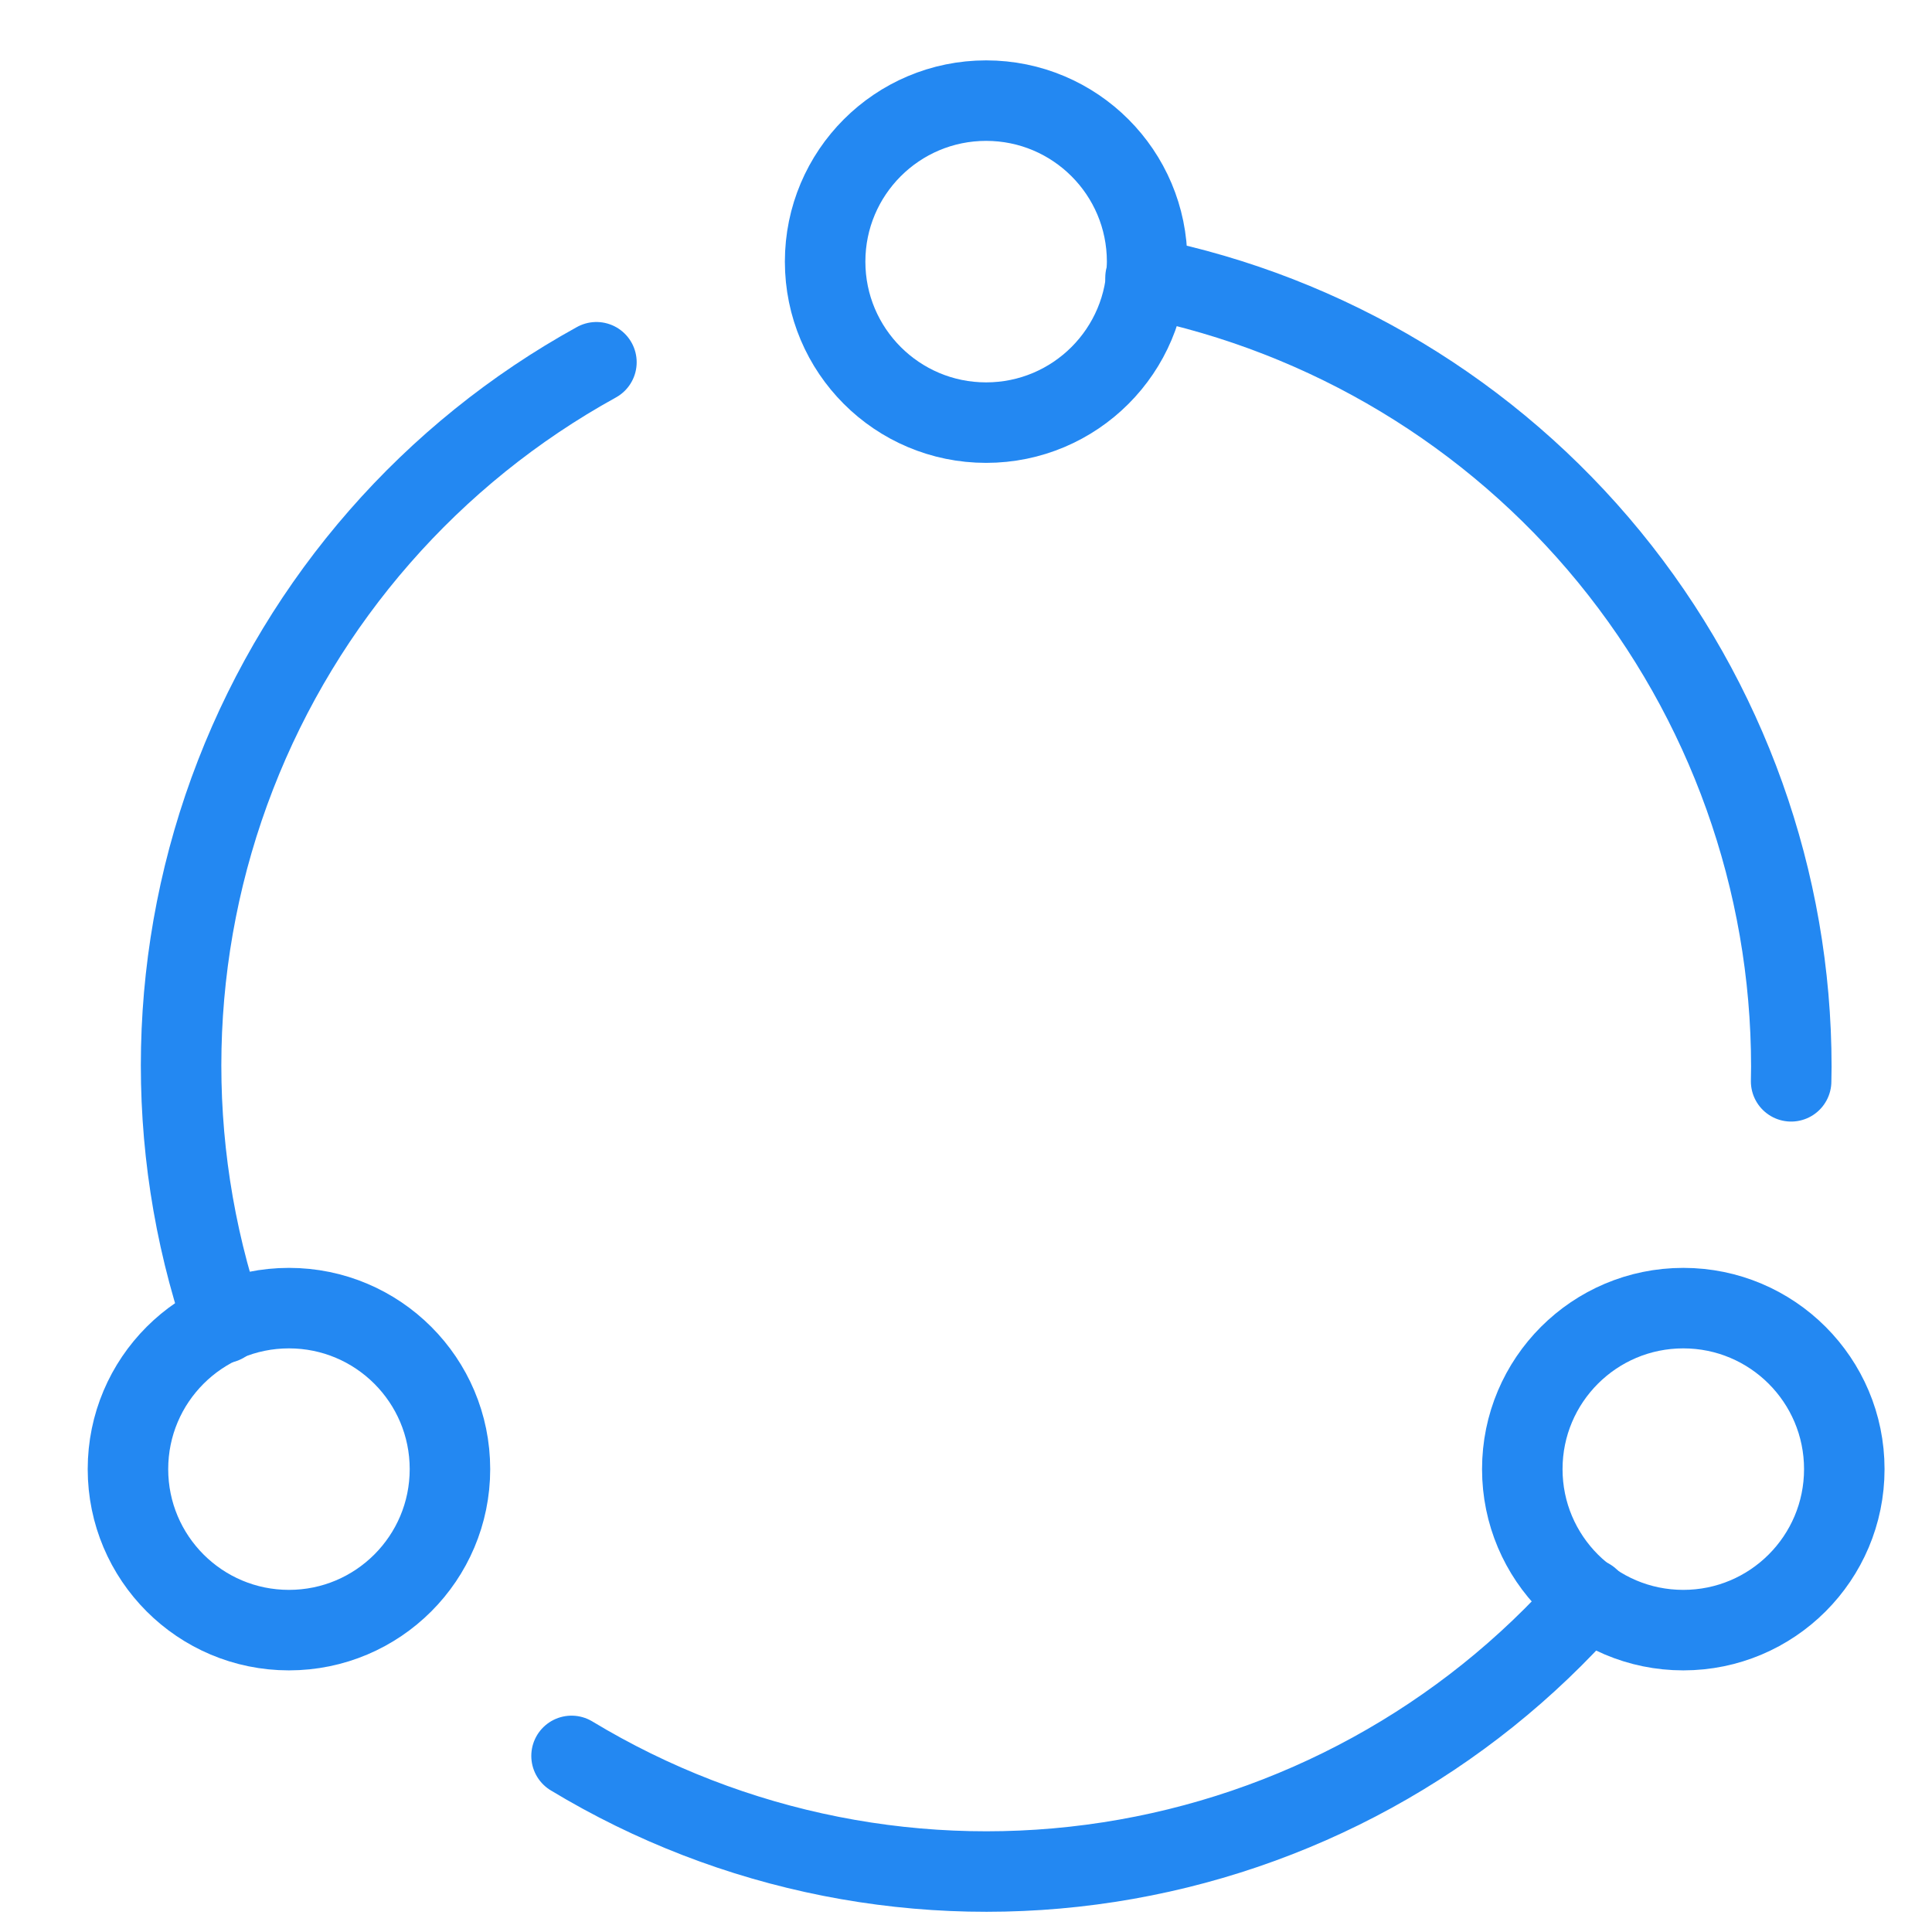
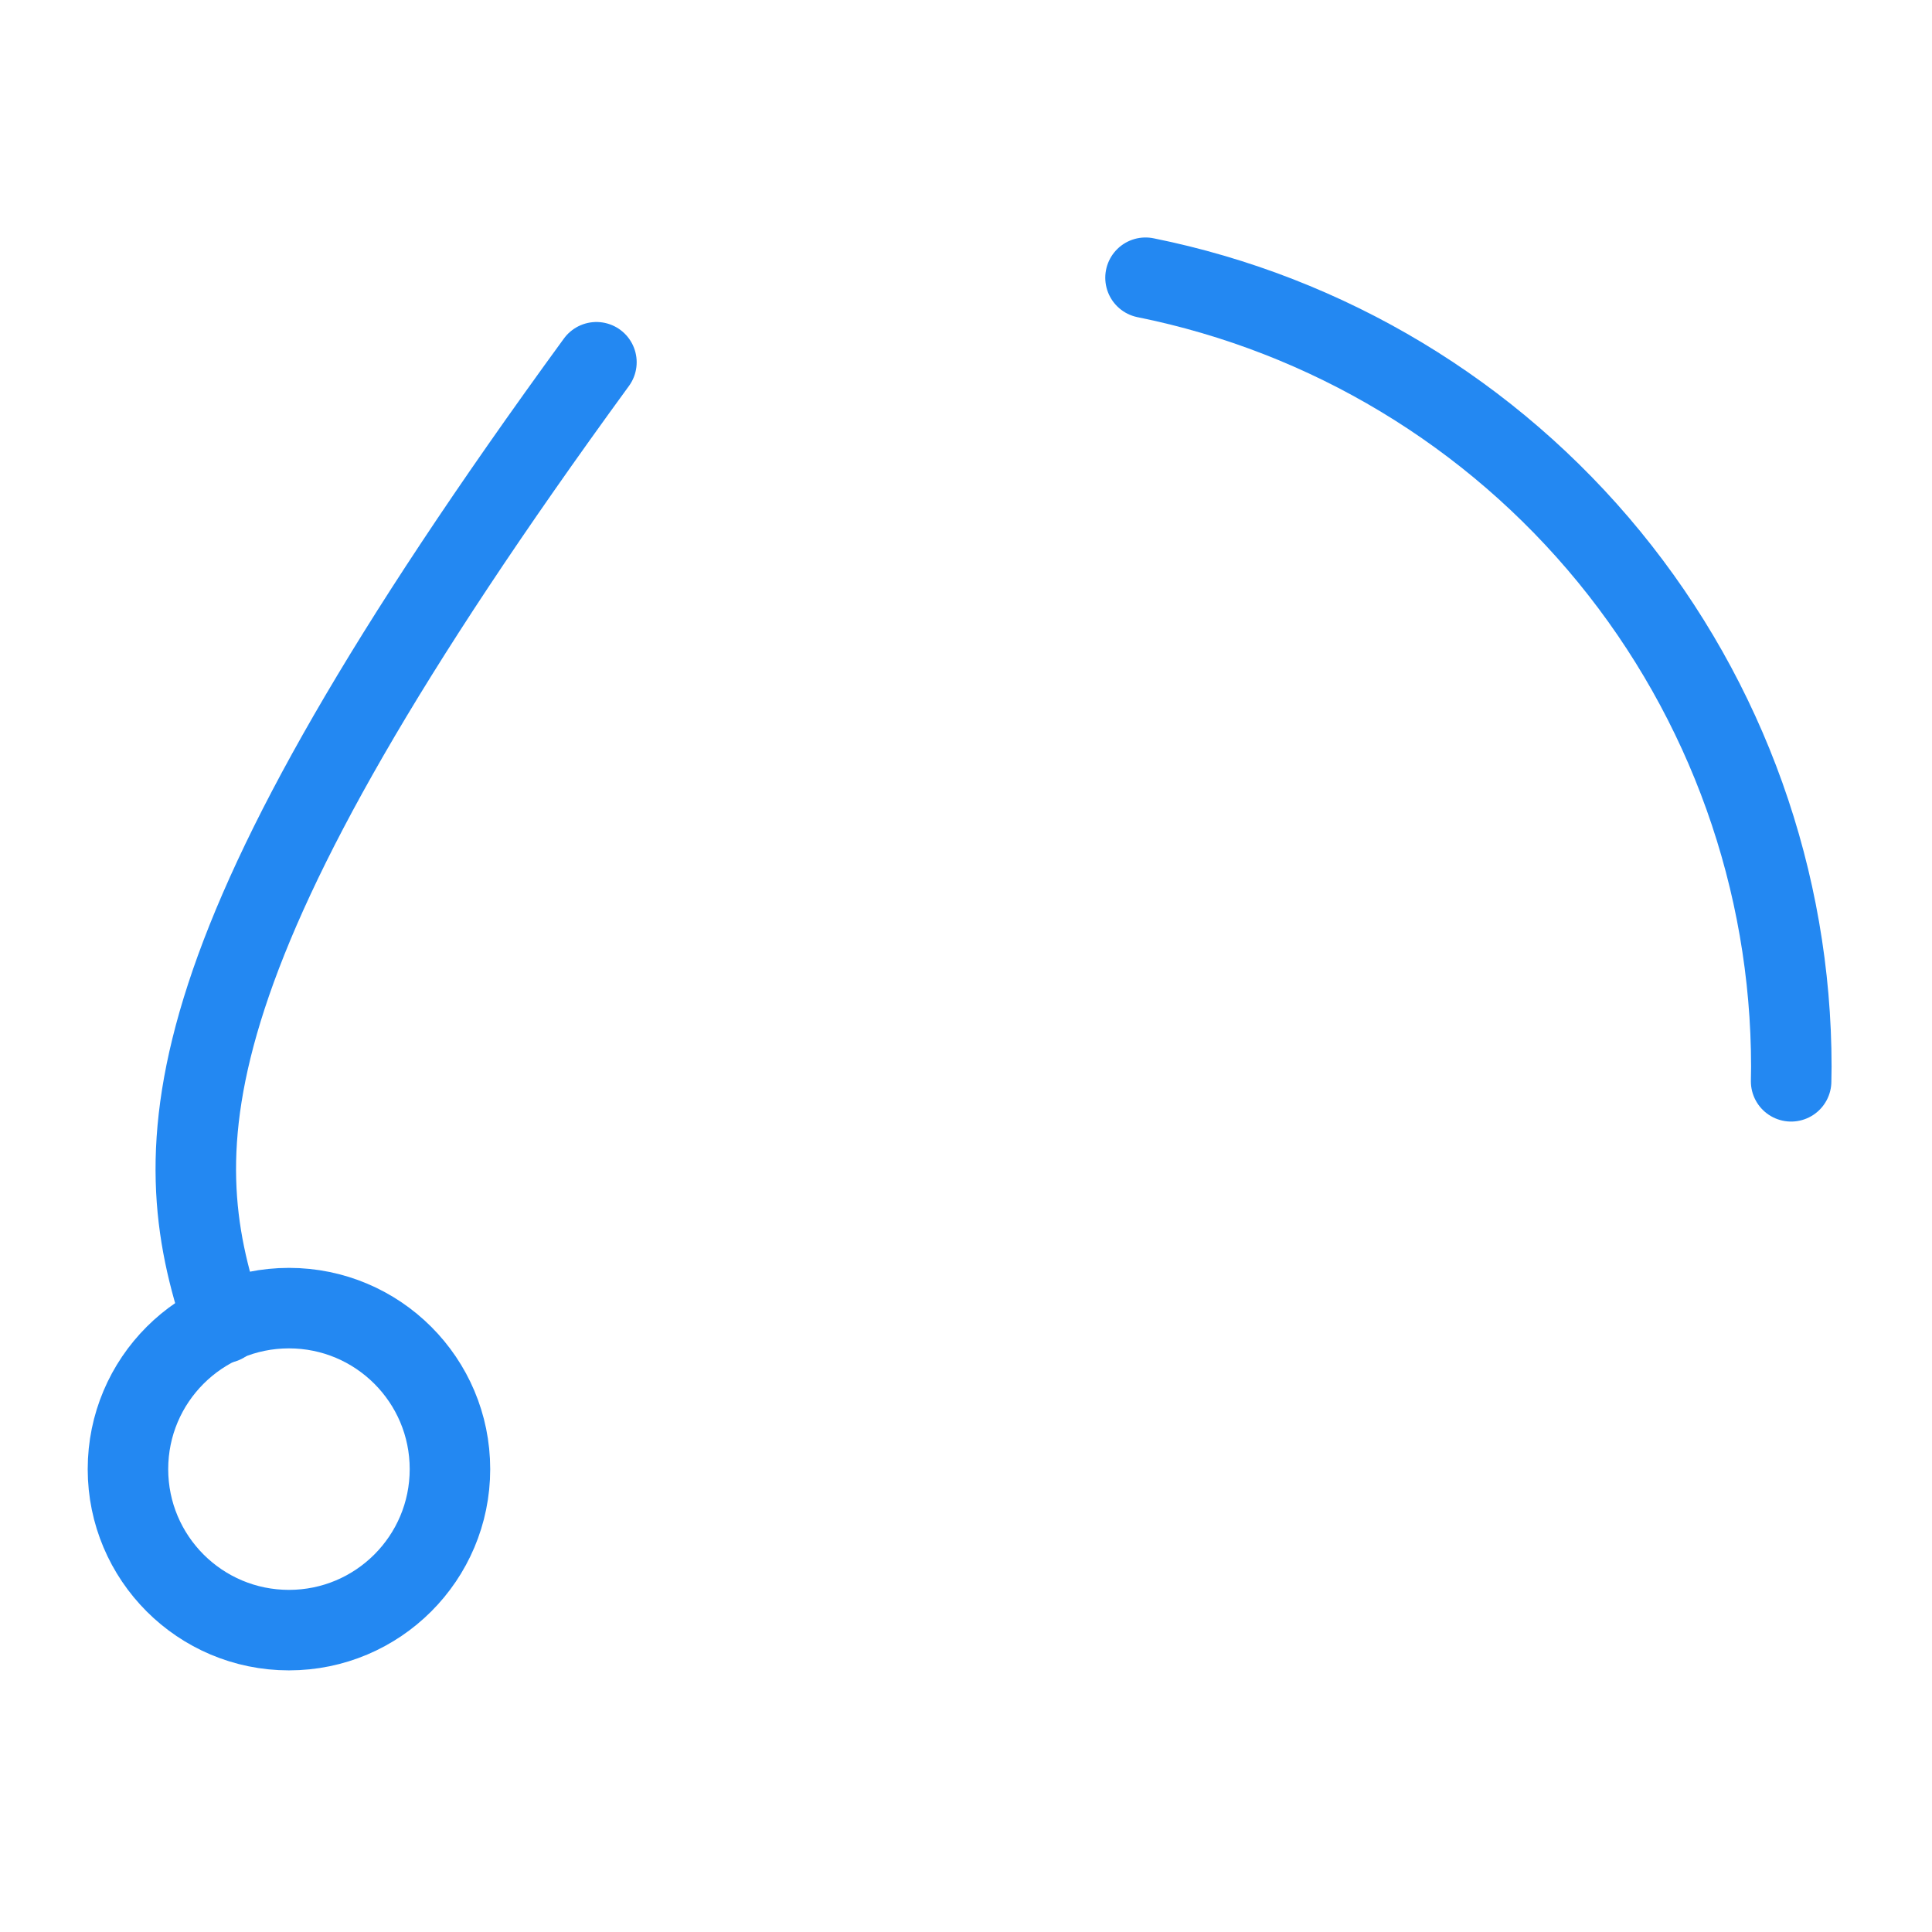
<svg xmlns="http://www.w3.org/2000/svg" width="48" height="48" viewBox="0 0 48 48" fill="none">
-   <path d="M14.818 9C10.719 11.259 7.545 14.888 5.851 19.252C4.157 23.615 4.052 28.435 5.553 32.868" stroke="#2388F2" stroke-width="2" stroke-linecap="round" stroke-linejoin="round" />
+   <path d="M14.818 9C4.157 23.615 4.052 28.435 5.553 32.868" stroke="#2388F2" stroke-width="2" stroke-linecap="round" stroke-linejoin="round" />
  <path d="M7.179 40.5C9.388 40.5 11.179 38.709 11.179 36.5C11.179 34.291 9.388 32.5 7.179 32.5C4.97 32.5 3.179 34.291 3.179 36.5C3.179 38.709 4.97 40.5 7.179 40.5Z" stroke="#2388F2" stroke-width="2" stroke-linecap="round" stroke-linejoin="round" />
-   <path d="M39.481 39.719C36.395 43.233 32.172 45.55 27.55 46.264C22.928 46.979 18.202 46.044 14.2 43.625" stroke="#2388F2" stroke-width="2" stroke-linecap="round" stroke-linejoin="round" />
  <path d="M44.5 26.865C44.5 26.744 44.505 26.622 44.505 26.5C44.504 21.883 42.905 17.409 39.981 13.836C37.056 10.264 32.986 7.813 28.46 6.9" stroke="#2388F2" stroke-width="2" stroke-linecap="round" stroke-linejoin="round" />
-   <path d="M41.821 40.5C44.03 40.5 45.821 38.709 45.821 36.5C45.821 34.291 44.03 32.5 41.821 32.5C39.612 32.5 37.821 34.291 37.821 36.5C37.821 38.709 39.612 40.5 41.821 40.5Z" stroke="#2388F2" stroke-width="2" stroke-linecap="round" stroke-linejoin="round" />
-   <path d="M24.5 10.5C26.709 10.5 28.5 8.709 28.5 6.5C28.5 4.291 26.709 2.5 24.5 2.5C22.291 2.5 20.5 4.291 20.5 6.5C20.5 8.709 22.291 10.5 24.5 10.5Z" stroke="#2388F2" stroke-width="2" stroke-linecap="round" stroke-linejoin="round" />
</svg>